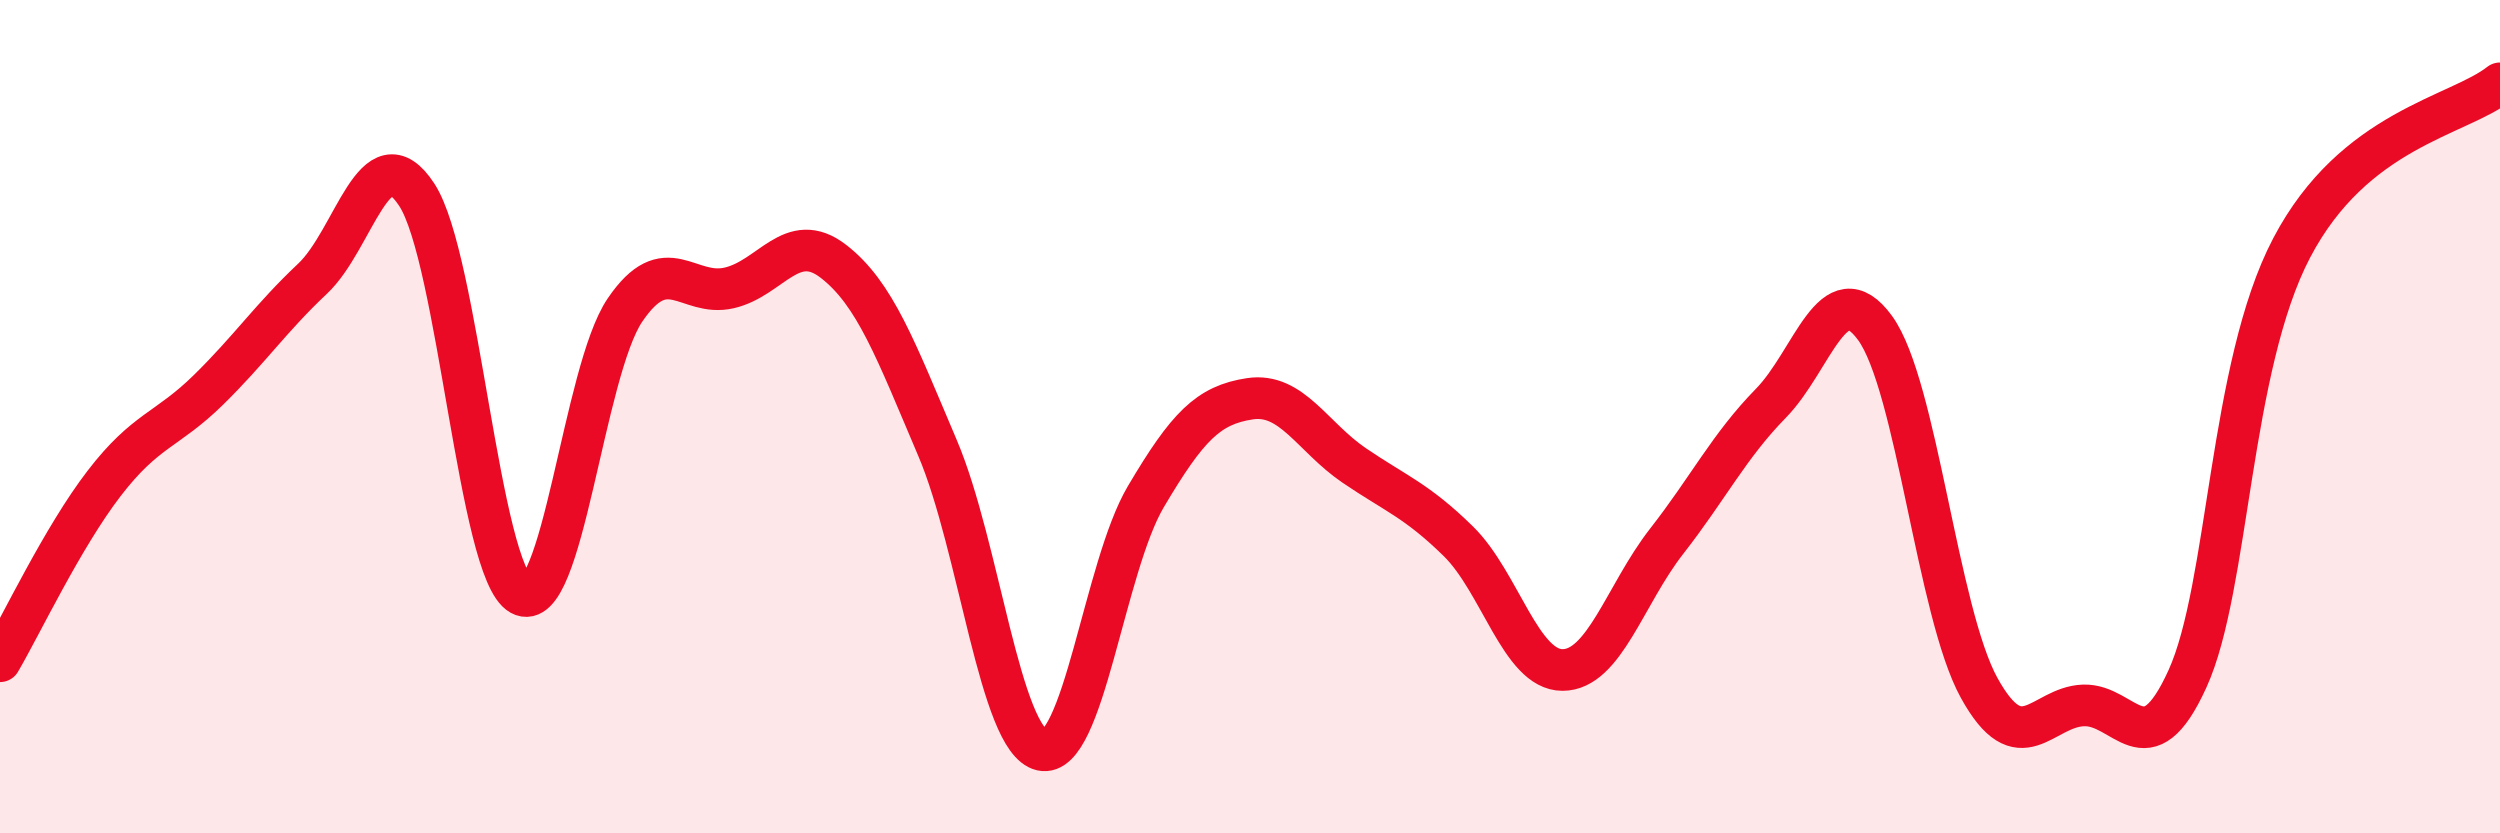
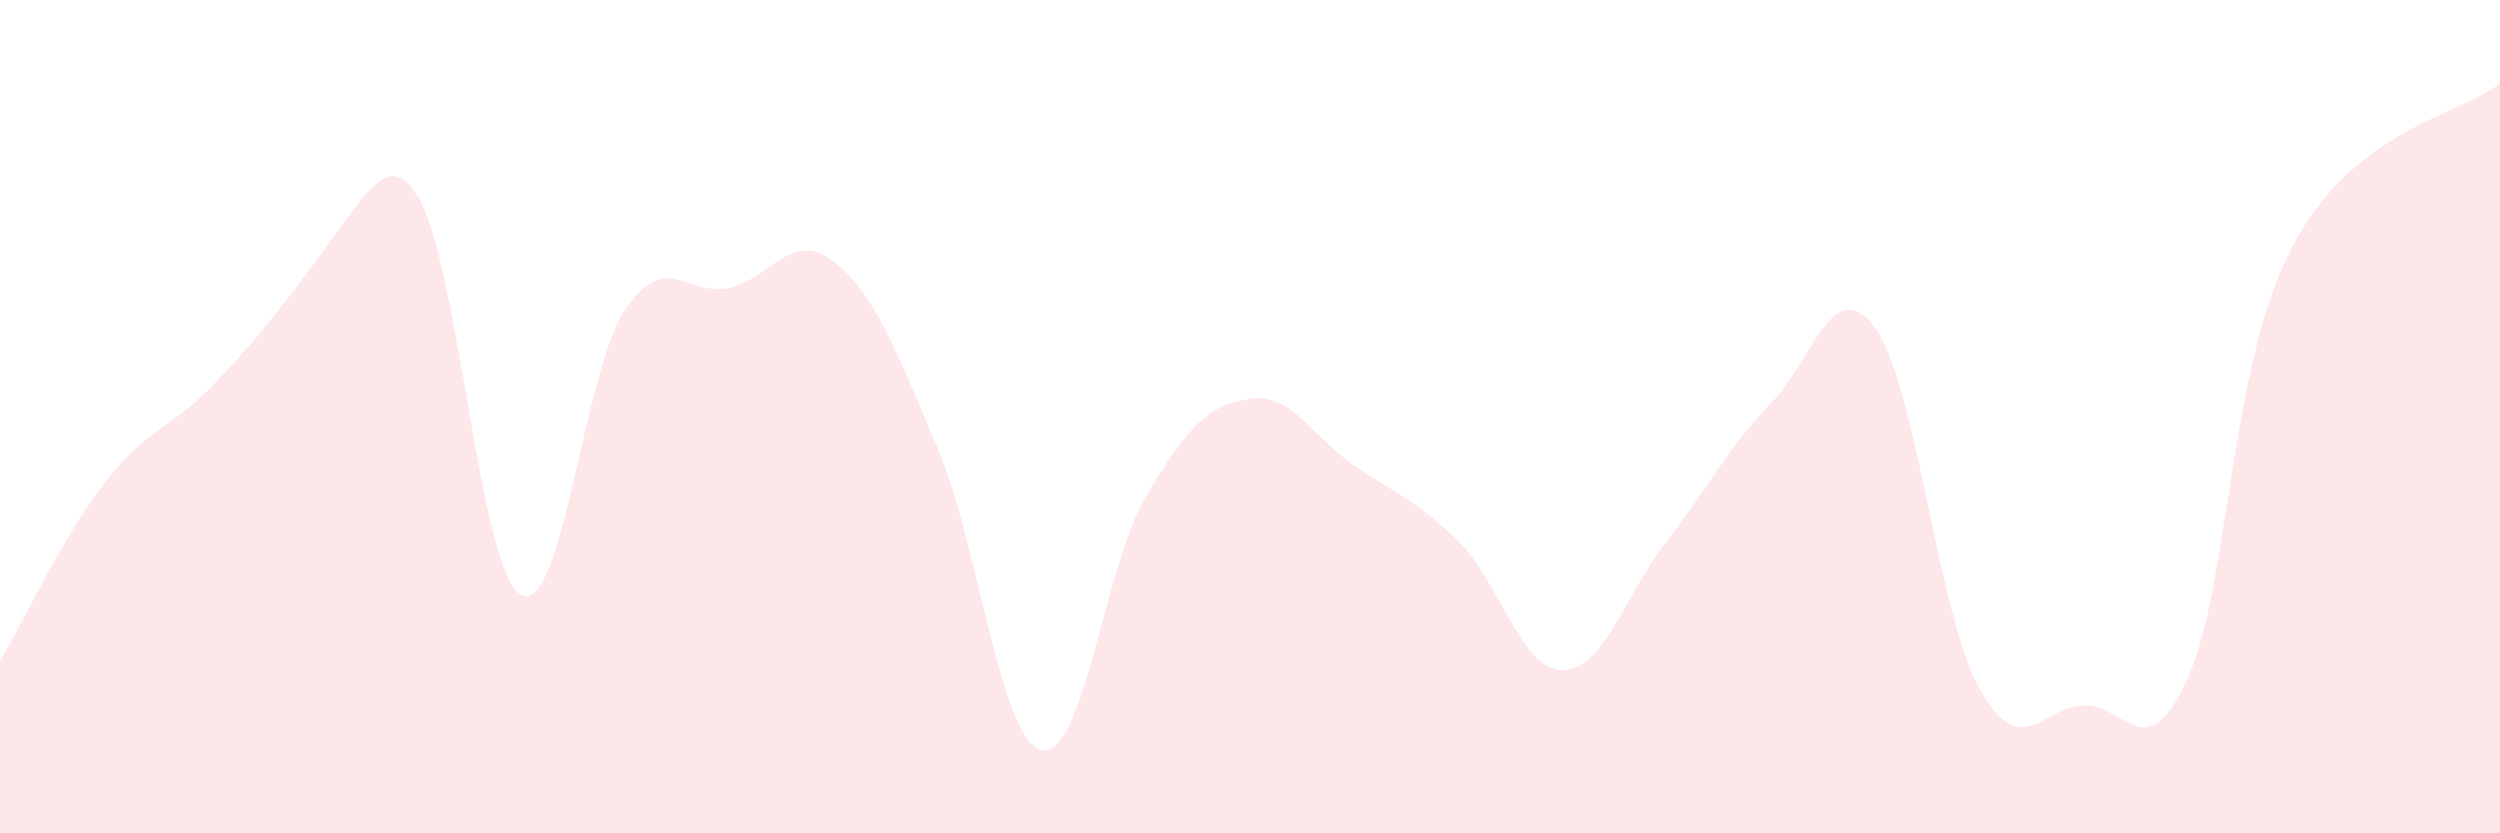
<svg xmlns="http://www.w3.org/2000/svg" width="60" height="20" viewBox="0 0 60 20">
-   <path d="M 0,15.87 C 0.5,15.02 1.5,12.9 2.5,11.6 C 3.5,10.3 4,10.34 5,9.36 C 6,8.38 6.5,7.63 7.5,6.69 C 8.5,5.75 9,3.15 10,4.67 C 11,6.19 11.5,13.72 12.5,14.27 C 13.5,14.82 14,8.91 15,7.44 C 16,5.97 16.5,7.14 17.5,6.91 C 18.5,6.68 19,5.5 20,6.27 C 21,7.04 21.5,8.4 22.5,10.75 C 23.5,13.1 24,17.77 25,18 C 26,18.23 26.5,13.61 27.5,11.92 C 28.5,10.23 29,9.72 30,9.57 C 31,9.42 31.5,10.49 32.5,11.17 C 33.5,11.85 34,12.01 35,12.99 C 36,13.97 36.5,16.08 37.5,16.08 C 38.5,16.08 39,14.27 40,12.99 C 41,11.71 41.5,10.7 42.5,9.68 C 43.5,8.66 44,6.5 45,7.87 C 46,9.24 46.5,14.7 47.5,16.51 C 48.5,18.32 49,16.97 50,16.93 C 51,16.89 51.5,18.49 52.5,16.29 C 53.5,14.09 53.5,8.81 55,5.95 C 56.5,3.09 59,2.79 60,2L60 20L0 20Z" fill="#EB0A25" opacity="0.1" stroke-linecap="round" stroke-linejoin="round" />
-   <path d="M 0,15.87 C 0.5,15.02 1.5,12.9 2.5,11.6 C 3.5,10.3 4,10.34 5,9.36 C 6,8.38 6.5,7.63 7.5,6.69 C 8.5,5.75 9,3.15 10,4.67 C 11,6.19 11.5,13.72 12.5,14.27 C 13.5,14.82 14,8.91 15,7.44 C 16,5.97 16.5,7.14 17.5,6.91 C 18.5,6.68 19,5.5 20,6.27 C 21,7.04 21.5,8.4 22.5,10.75 C 23.5,13.1 24,17.77 25,18 C 26,18.23 26.5,13.61 27.5,11.92 C 28.5,10.23 29,9.72 30,9.57 C 31,9.42 31.5,10.49 32.5,11.17 C 33.5,11.85 34,12.01 35,12.99 C 36,13.97 36.5,16.08 37.5,16.08 C 38.5,16.08 39,14.27 40,12.99 C 41,11.71 41.5,10.7 42.5,9.68 C 43.5,8.66 44,6.5 45,7.87 C 46,9.24 46.5,14.7 47.5,16.51 C 48.5,18.32 49,16.97 50,16.93 C 51,16.89 51.5,18.49 52.5,16.29 C 53.5,14.09 53.5,8.81 55,5.95 C 56.5,3.09 59,2.79 60,2" stroke="#EB0A25" stroke-width="1" fill="none" stroke-linecap="round" stroke-linejoin="round" />
+   <path d="M 0,15.87 C 0.5,15.02 1.5,12.9 2.5,11.6 C 3.5,10.3 4,10.34 5,9.36 C 8.5,5.75 9,3.15 10,4.67 C 11,6.19 11.5,13.72 12.5,14.27 C 13.5,14.82 14,8.91 15,7.44 C 16,5.97 16.5,7.14 17.5,6.91 C 18.5,6.68 19,5.5 20,6.27 C 21,7.04 21.5,8.4 22.5,10.75 C 23.5,13.1 24,17.77 25,18 C 26,18.23 26.5,13.61 27.5,11.92 C 28.5,10.23 29,9.72 30,9.57 C 31,9.42 31.5,10.49 32.5,11.17 C 33.5,11.85 34,12.01 35,12.99 C 36,13.97 36.5,16.08 37.5,16.08 C 38.5,16.08 39,14.27 40,12.99 C 41,11.71 41.5,10.7 42.5,9.68 C 43.5,8.66 44,6.5 45,7.87 C 46,9.24 46.5,14.7 47.5,16.51 C 48.5,18.32 49,16.97 50,16.93 C 51,16.89 51.5,18.49 52.5,16.29 C 53.5,14.09 53.5,8.81 55,5.95 C 56.5,3.09 59,2.79 60,2L60 20L0 20Z" fill="#EB0A25" opacity="0.1" stroke-linecap="round" stroke-linejoin="round" />
</svg>